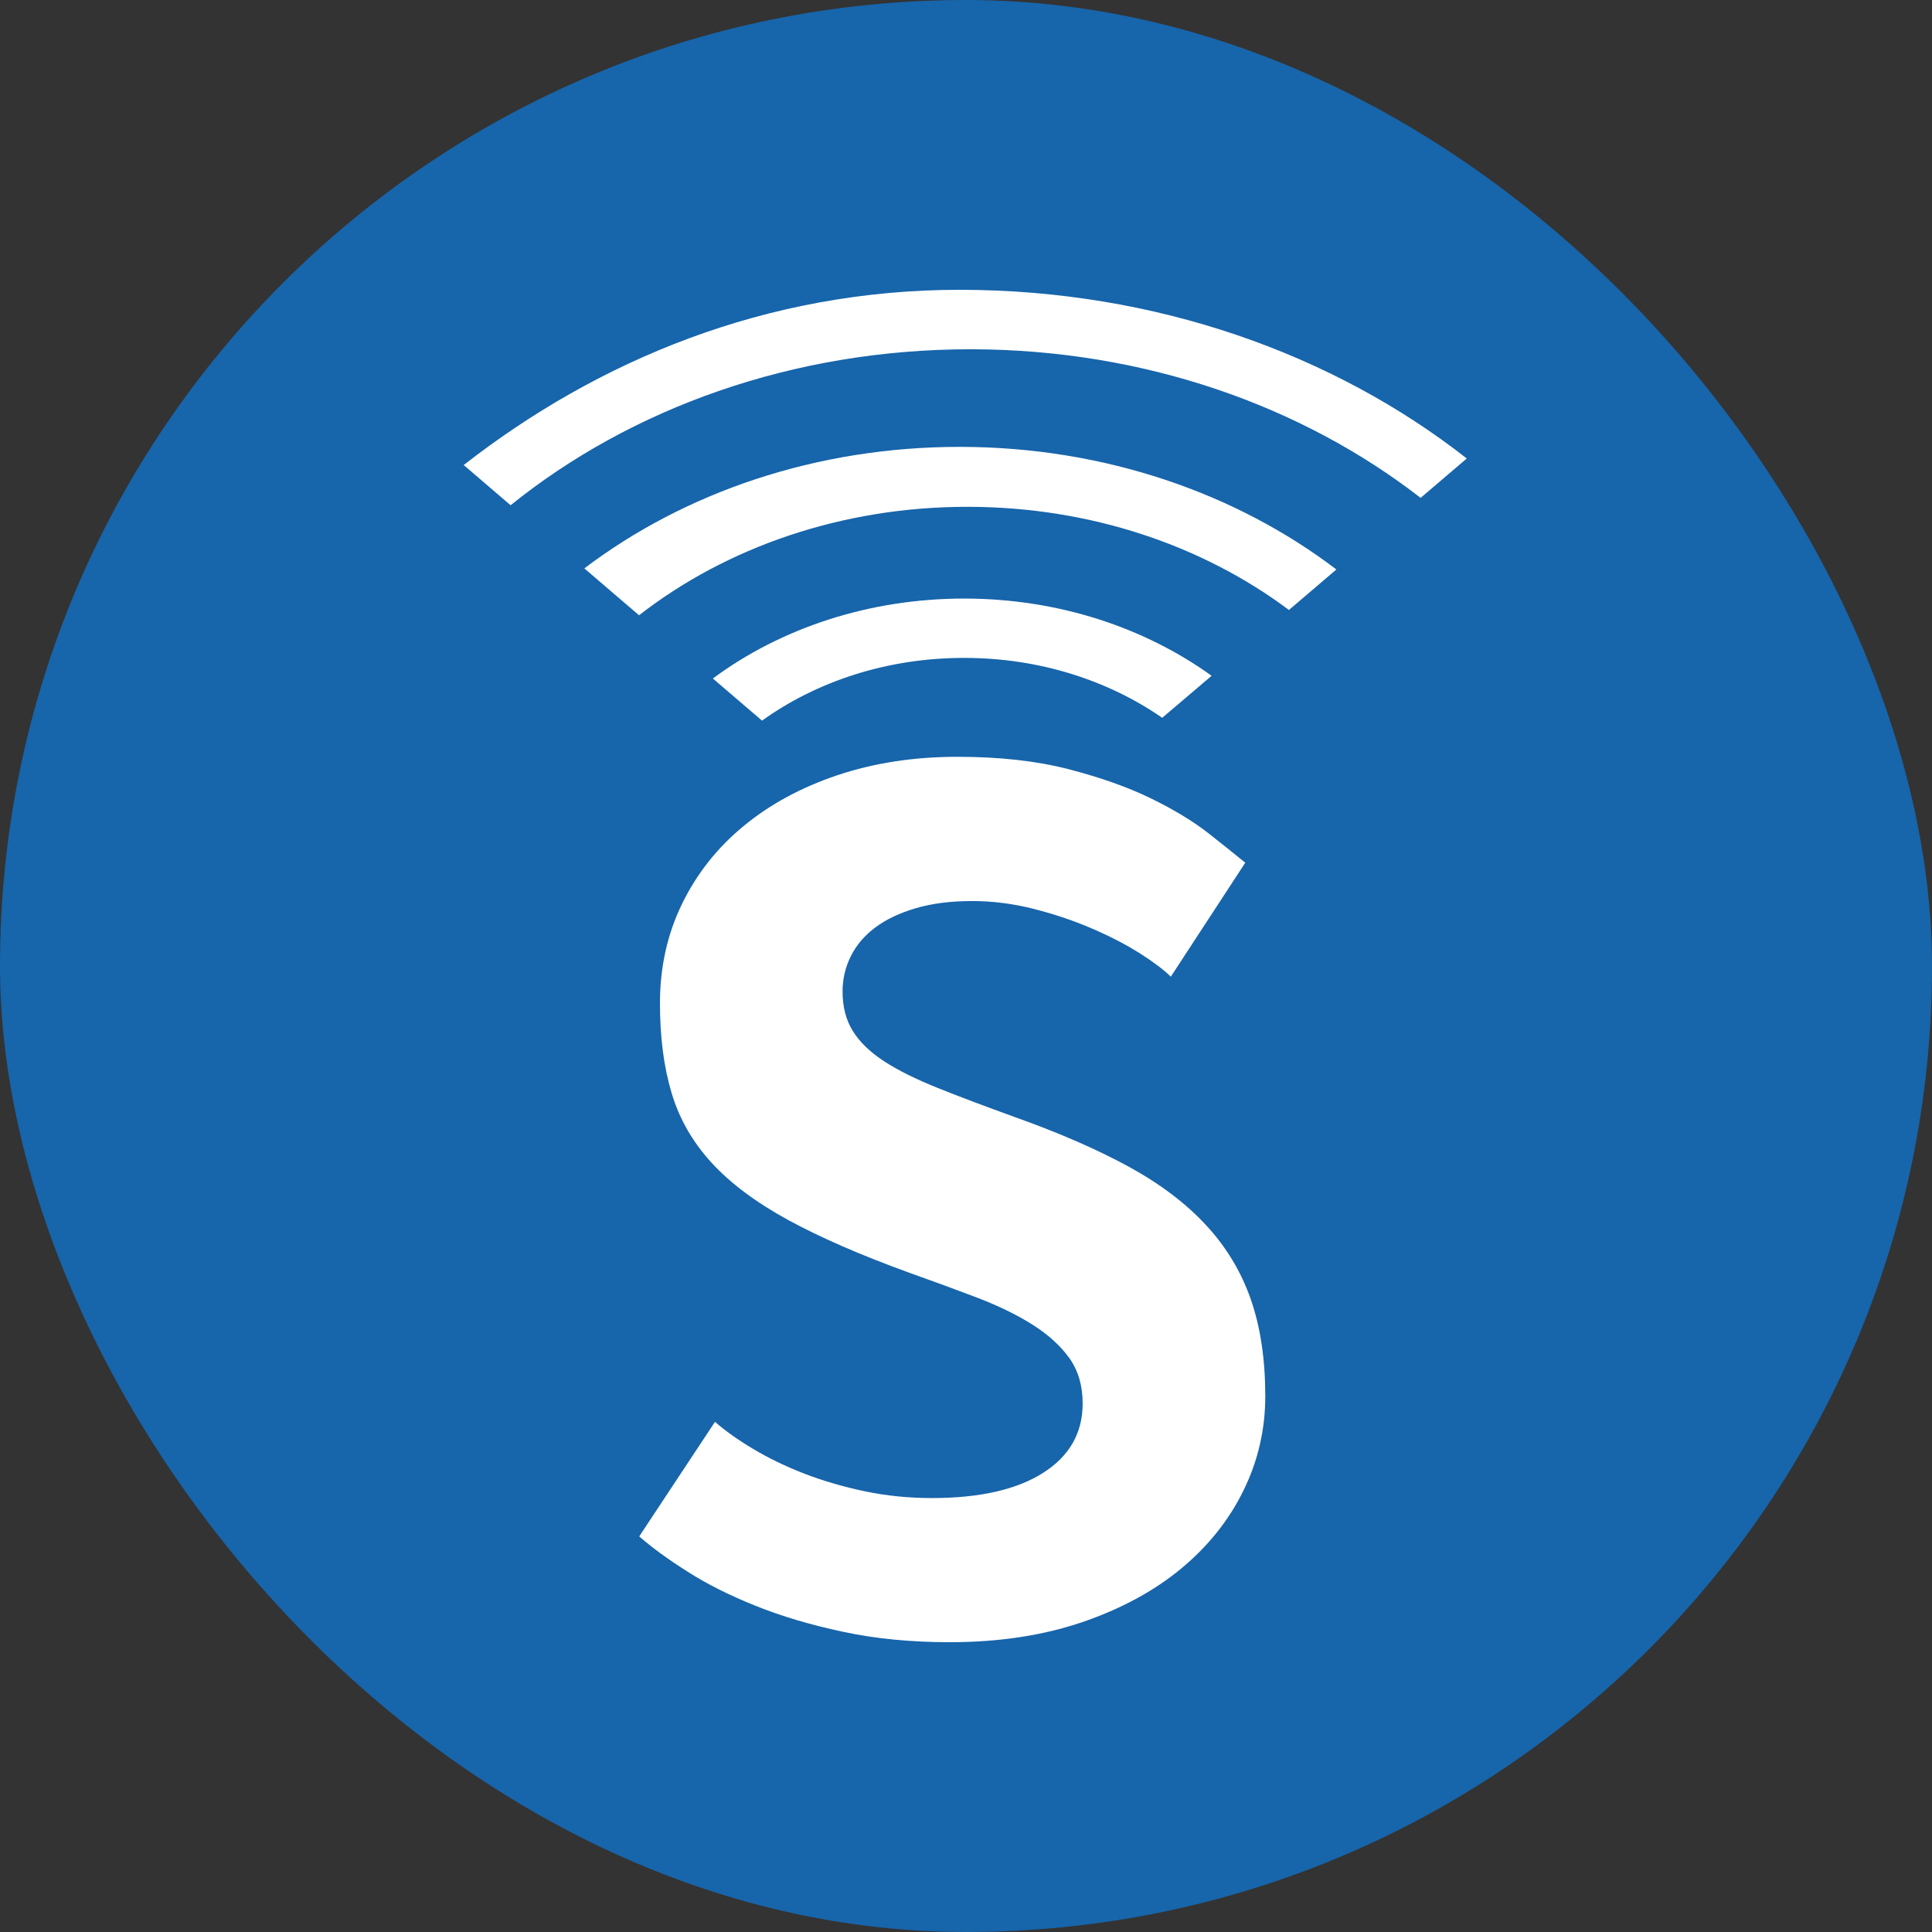
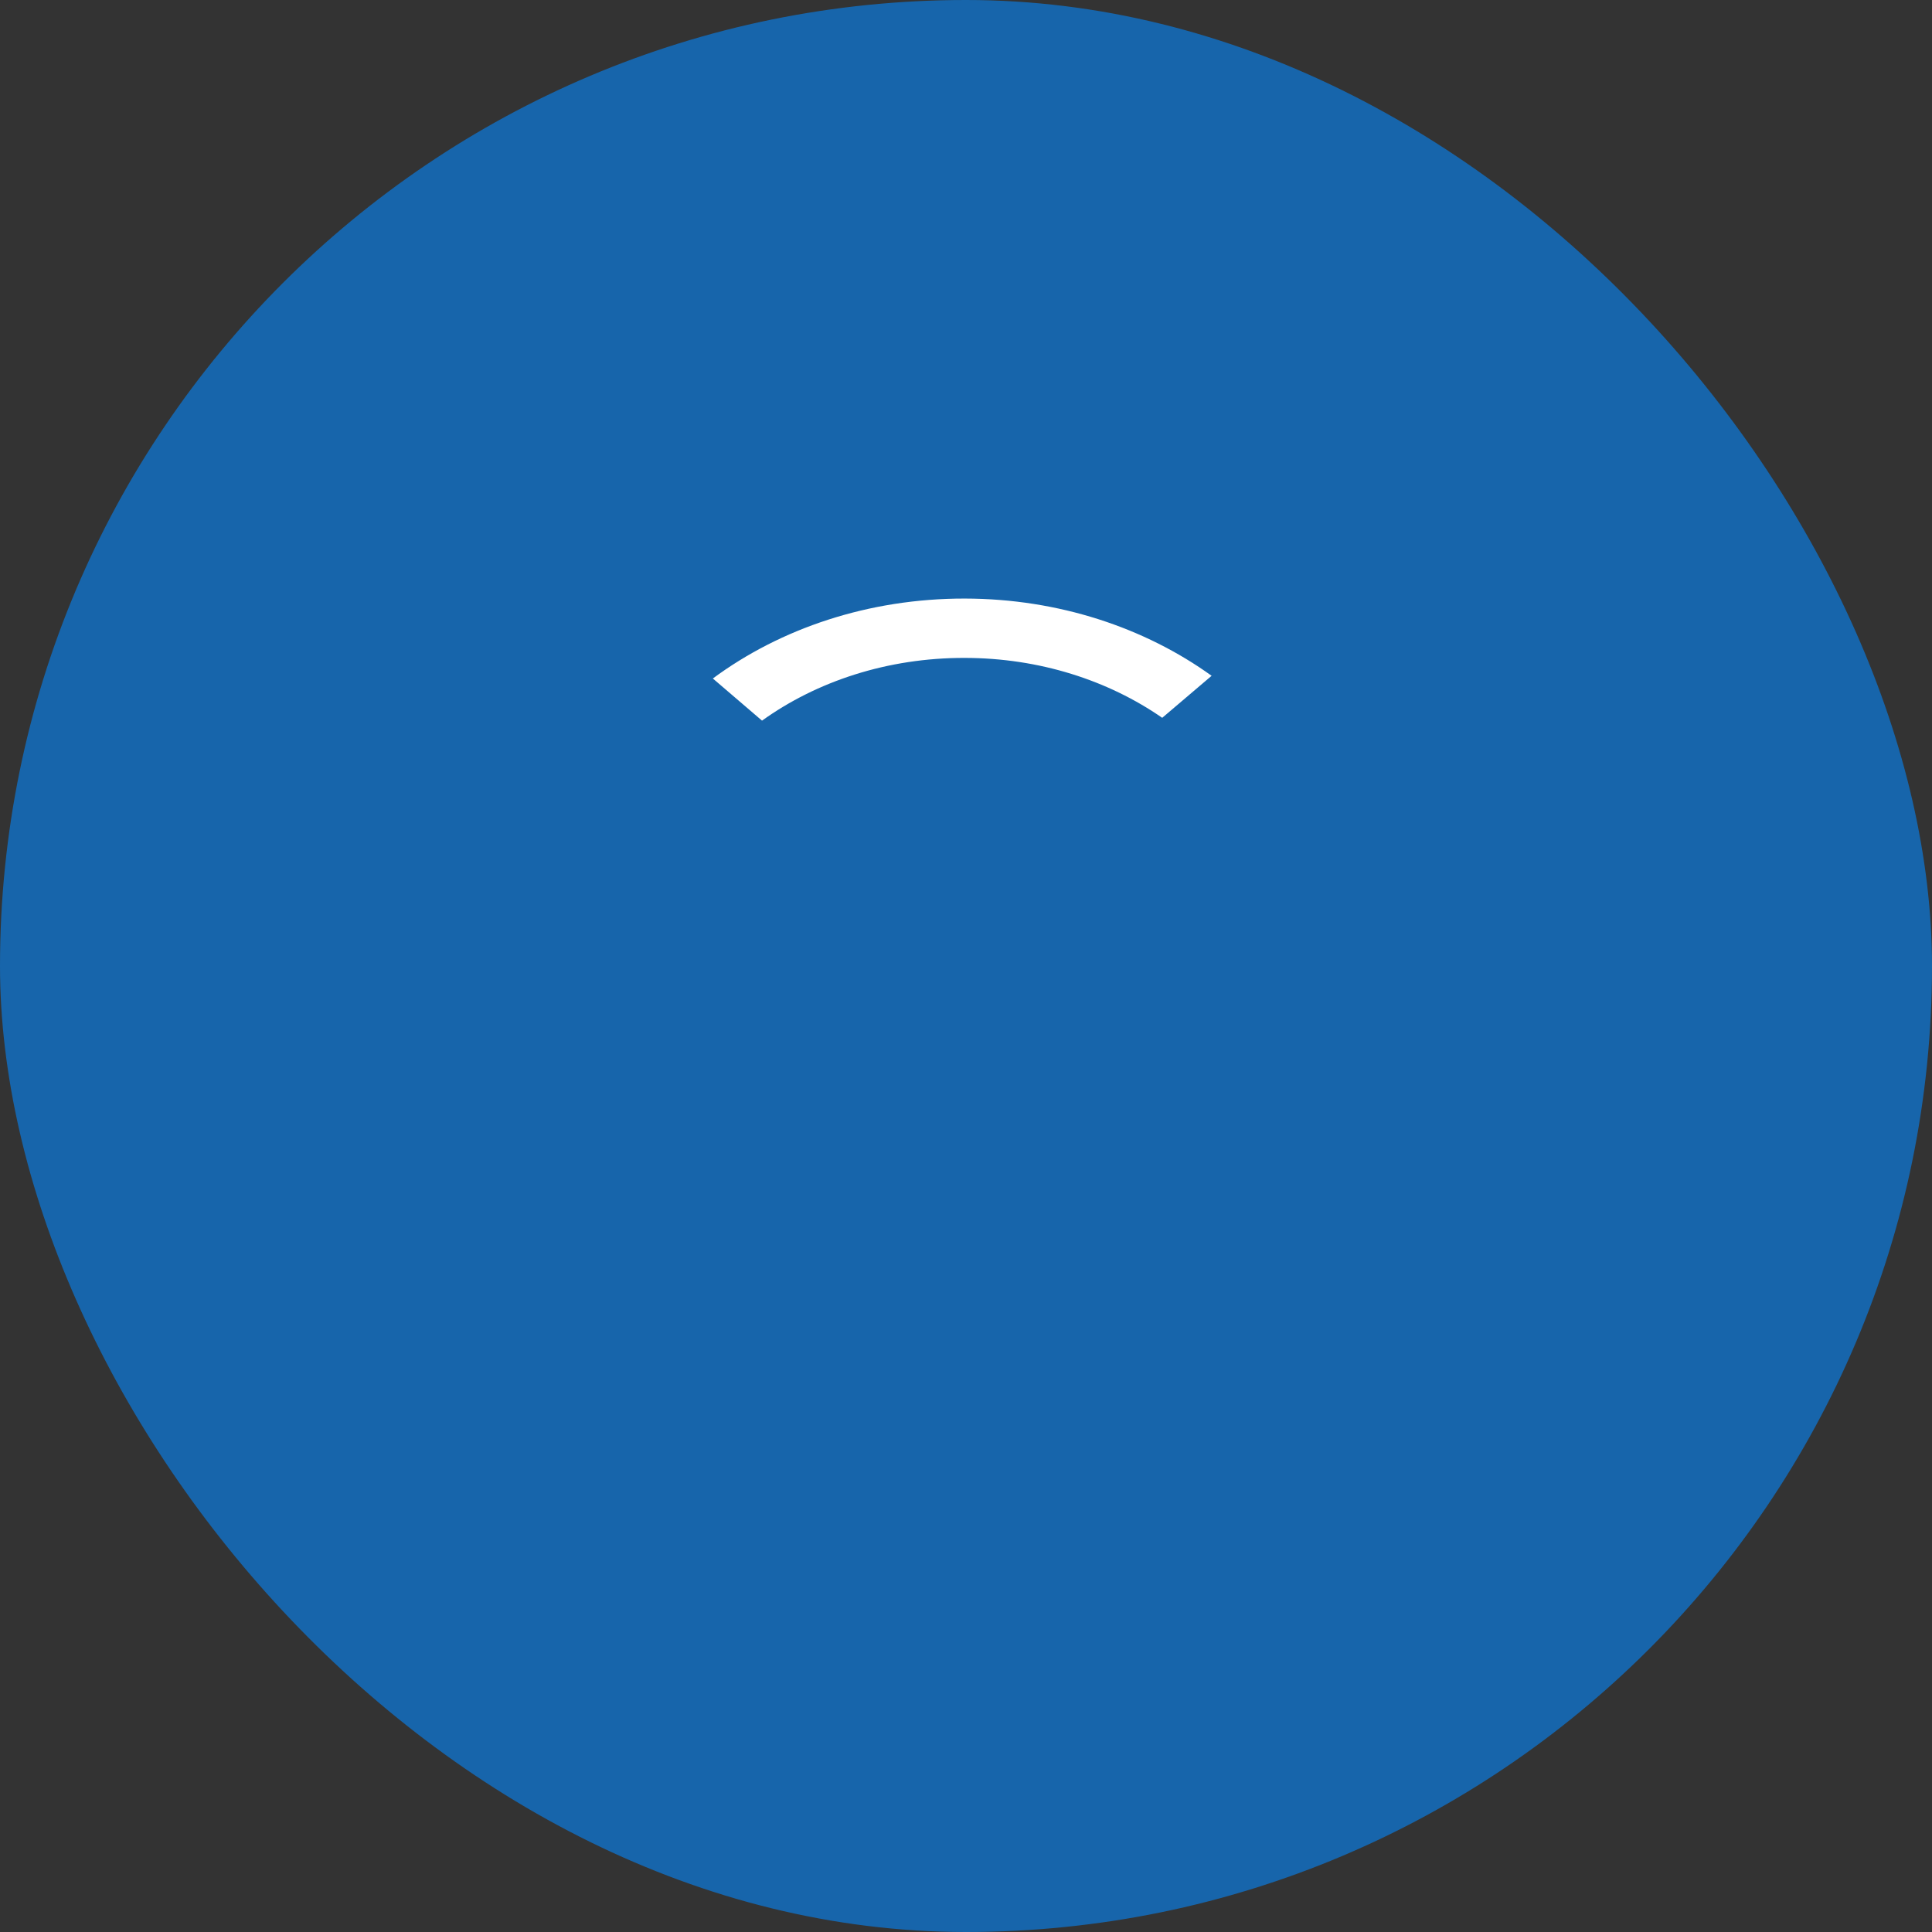
<svg xmlns="http://www.w3.org/2000/svg" width="128" height="128" viewBox="0 0 128 128" fill="none">
  <rect x="0" y="0" width="128" height="128" fill="#333333" stroke="none" />
  <rect width="128" height="128" rx="64" fill="#1765AB" />
-   <path d="M47.37 94.2C48.047 94.793 48.893 95.397 49.897 95.995C50.901 96.594 52.024 97.141 53.266 97.624C54.502 98.102 55.844 98.495 57.28 98.799C58.715 99.101 60.202 99.25 61.743 99.25C64.903 99.25 67.359 98.694 69.106 97.582C70.851 96.476 71.729 94.943 71.729 92.983C71.729 91.808 71.435 90.807 70.853 89.985C70.264 89.163 69.455 88.427 68.422 87.772C67.389 87.118 66.174 86.526 64.781 85.989C63.384 85.457 61.873 84.902 60.254 84.326C57.015 83.153 54.336 81.983 52.206 80.821C50.078 79.658 48.386 78.392 47.134 77.023C45.88 75.652 44.999 74.112 44.492 72.402C43.981 70.694 43.724 68.715 43.724 66.47C43.724 64.093 44.205 61.905 45.174 59.911C46.14 57.916 47.497 56.187 49.249 54.742C50.999 53.292 53.082 52.164 55.494 51.355C57.913 50.547 60.555 50.14 63.429 50.14C66.226 50.14 68.677 50.413 70.792 50.96C72.904 51.507 74.737 52.154 76.276 52.907C77.814 53.663 79.088 54.436 80.094 55.23C81.102 56.023 81.902 56.663 82.501 57.158L77.569 64.709C77.122 64.265 76.45 63.755 75.549 63.181C74.649 62.607 73.596 62.057 72.397 61.54C71.194 61.017 69.901 60.578 68.52 60.225C67.134 59.869 65.762 59.697 64.403 59.697C62.997 59.697 61.755 59.854 60.683 60.168C59.608 60.485 58.718 60.904 57.999 61.441C57.28 61.976 56.738 62.612 56.374 63.343C56.006 64.074 55.822 64.856 55.822 65.693C55.822 66.713 56.051 67.589 56.509 68.317C56.963 69.051 57.658 69.716 58.585 70.319C59.508 70.918 60.69 71.504 62.128 72.08C63.564 72.657 65.264 73.297 67.222 74.004C70.144 75.046 72.652 76.135 74.742 77.273C76.83 78.412 78.55 79.707 79.892 81.157C81.239 82.606 82.231 84.252 82.871 86.092C83.511 87.934 83.828 90.071 83.828 92.502C83.828 94.698 83.35 96.782 82.383 98.75C81.416 100.725 80.032 102.454 78.231 103.943C76.428 105.427 74.234 106.612 71.651 107.488C69.062 108.363 66.15 108.8 62.913 108.8C60.376 108.8 58.033 108.574 55.881 108.116C53.725 107.659 51.786 107.085 50.064 106.391C48.339 105.702 46.832 104.944 45.544 104.12C44.246 103.3 43.184 102.52 42.35 101.792L47.37 94.2Z" fill="white" />
-   <path d="M97.178 30.376C88.348 23.454 76.583 19.22 63.652 19.2C50.729 19.183 39.57 23.912 30.72 30.81L33.829 33.474C41.791 27.052 52.538 23.125 64.359 23.14C75.815 23.159 86.255 26.885 94.119 32.986L97.178 30.376Z" fill="white" />
-   <path d="M42.338 40.763C48.092 36.286 55.749 33.563 64.15 33.578C72.289 33.59 79.719 36.166 85.394 40.412L88.539 37.73C81.922 32.692 73.199 29.621 63.64 29.606C54.076 29.591 45.343 32.633 38.714 37.657" fill="white" />
  <path d="M50.486 47.744C54.115 45.139 58.799 43.578 63.913 43.588C68.874 43.593 73.425 45.08 77 47.557L80.273 44.773C75.854 41.591 70.147 39.666 63.92 39.656C57.533 39.649 51.699 41.643 47.228 44.952L50.486 47.744Z" fill="white" />
</svg>